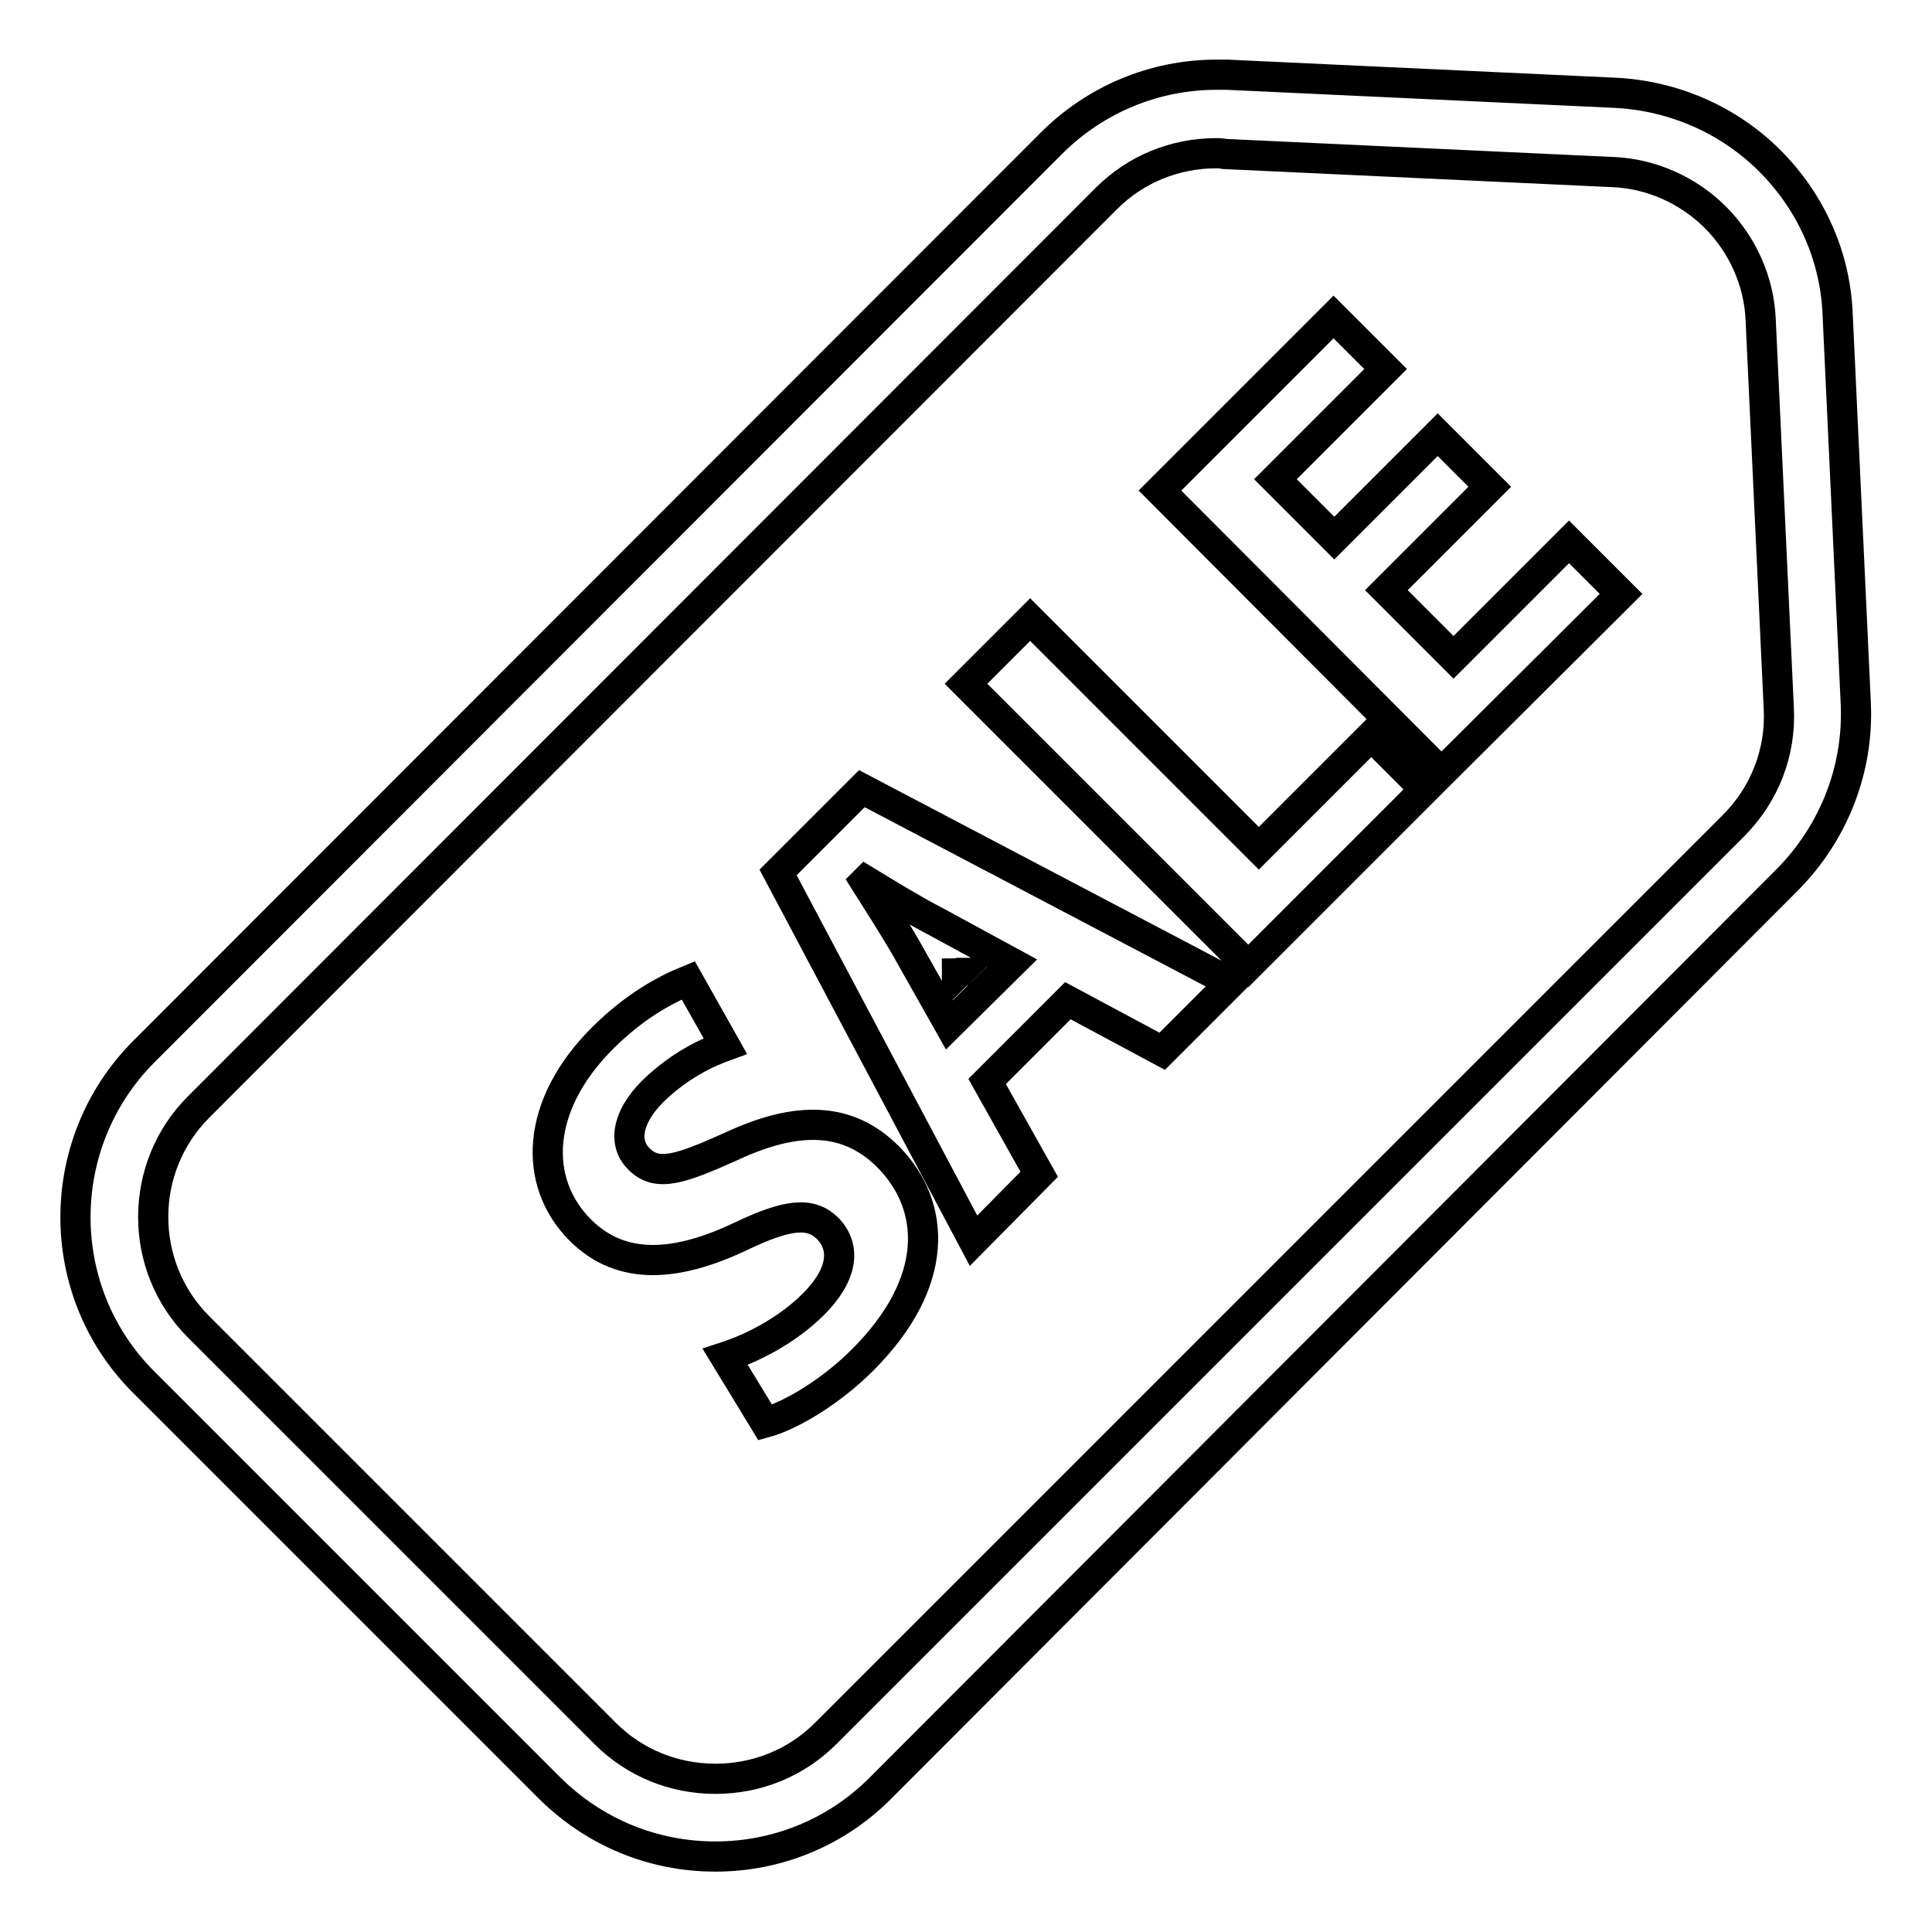
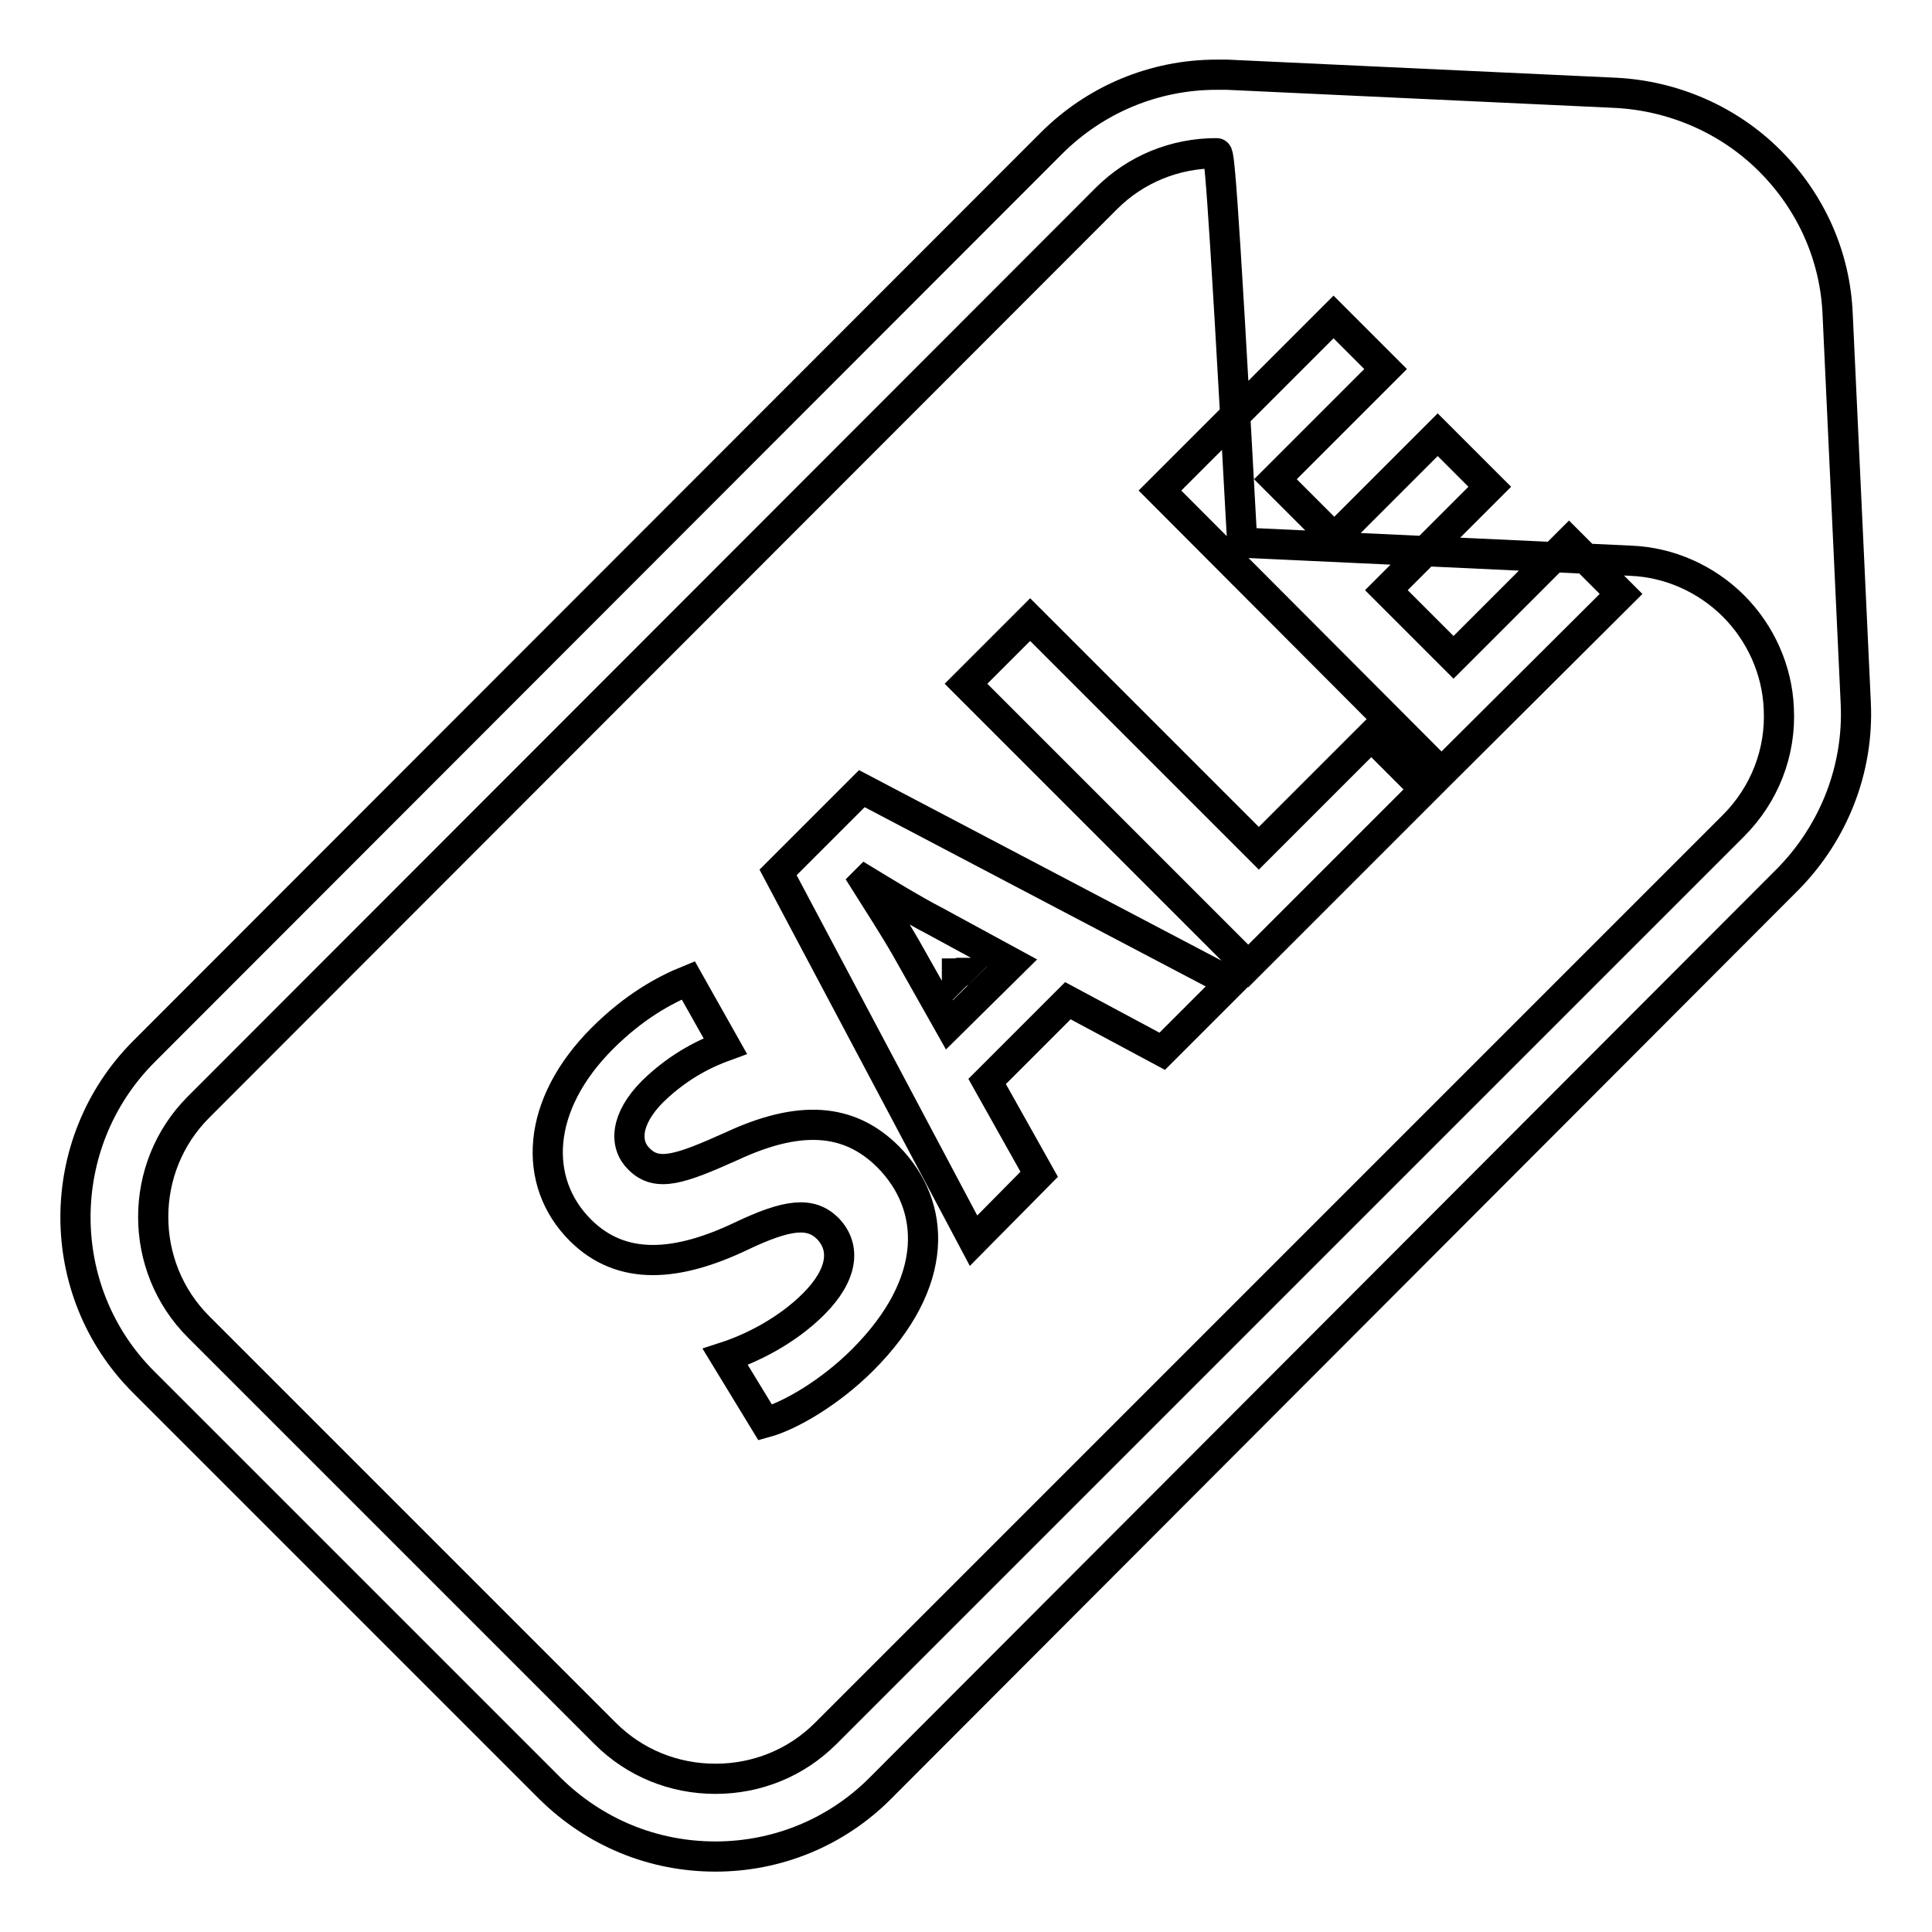
<svg xmlns="http://www.w3.org/2000/svg" version="1.1" x="0px" y="0px" viewBox="0 0 256 256" enable-background="new 0 0 256 256" xml:space="preserve">
  <g>
-     <path stroke-width="4" fill-opacity="0" stroke="#000000" d="M127.1,128.9c-0.1,0-0.2,0.1-0.3,0.2c0,0,0,0,0-0.1C126.9,129,127,129,127.1,128.9L127.1,128.9z  M126.9,129.1C127,129,127,129,126.9,129.1C127,129,127,129,126.9,129.1L126.9,129.1z M127,129c0,0,0,0.1,0,0.1 C127,129,127,129,127,129L127,129z M127,129.1C127,129,127,129,127,129.1C127,129,127,129,127,129.1L127,129.1z M127,129 C127,129,127,129,127,129C127,129,127,129,127,129L127,129z M127,129L127,129L127,129z M127,129.1C127,129,127,129,127,129.1 C127,129,127,129,127,129.1L127,129.1z M127,129.1C127,129,127,129,127,129.1C127,129,127,129,127,129.1L127,129.1L127,129.1z  M127,129L127,129L127,129L127,129L127,129z M114.3,180.2c-4.3,4.3-9.6,7.4-12.9,8.3l-5.3-8.7c3.4-1.1,8.1-3.4,11.7-7 c3.9-3.9,4.3-7.5,1.9-10c-2.3-2.3-5.4-1.9-11.5,1c-8.4,4-15.8,4.7-21.3-0.8c-6.4-6.4-5.9-16.6,2.9-25.4c4.2-4.2,8.2-6.4,11.4-7.7 l4.9,8.7c-2.2,0.8-5.9,2.4-9.6,6c-3.7,3.7-3.8,7.1-1.8,9c2.4,2.4,5.5,1.3,12.2-1.7c9-4.2,15.6-3.8,20.8,1.4 C124.1,159.8,124.6,169.9,114.3,180.2L114.3,180.2z M94.8,246c-8.3,0-16-3.2-21.9-9L19,183.1c-12-12-12-31.6,0-43.7L139.3,19 c5.8-5.8,13.6-9.1,21.9-9.1c0.5,0,0.9,0,1.4,0l51.5,2.4c7.7,0.4,15,3.6,20.4,9c5.5,5.5,8.7,12.7,9,20.4l2.4,51.5 c0.4,8.7-2.9,17.1-9,23.3L116.6,237C110.8,242.8,103,246,94.8,246z M161.2,20.3c-5.5,0-10.7,2.1-14.6,6L26.3,146.7 c-8,8-8,21.1,0,29.1l53.9,53.9c3.9,3.9,9.1,6,14.6,6s10.7-2.1,14.6-6l120.3-120.3c4.1-4.1,6.3-9.7,6-15.5l-2.4-51.5 c-0.2-5.1-2.4-10-6-13.6c-3.6-3.6-8.5-5.8-13.6-6l-51.5-2.4C161.8,20.3,161.5,20.3,161.2,20.3z M165.4,128L128,90.6l8.5-8.5 l30.3,30.3l14.9-14.9l7.1,7.1L165.4,128z M191,102.4l-37.3-37.4L176.7,42l6.9,6.9L169,63.5l7.8,7.8l13.7-13.7l6.9,6.9l-13.7,13.7 l8.9,8.9l15.3-15.3l6.9,6.9L191,102.4z M114.2,104.5l-11.1,11.1l25.9,48.8l8.7-8.8l-6.9-12.3l10.7-10.7l12.5,6.7l9.1-9.1 L114.2,104.5z M125.8,135.8l-5.7-10.1c-1.6-2.8-3.8-6.2-5.5-8.9l0.1-0.1c2.8,1.7,6.2,3.8,9.1,5.3l10.3,5.6L125.8,135.8z" />
+     <path stroke-width="4" fill-opacity="0" stroke="#000000" d="M127.1,128.9c-0.1,0-0.2,0.1-0.3,0.2c0,0,0,0,0-0.1C126.9,129,127,129,127.1,128.9L127.1,128.9z  M126.9,129.1C127,129,127,129,126.9,129.1C127,129,127,129,126.9,129.1L126.9,129.1z M127,129c0,0,0,0.1,0,0.1 C127,129,127,129,127,129L127,129z M127,129.1C127,129,127,129,127,129.1C127,129,127,129,127,129.1L127,129.1z M127,129 C127,129,127,129,127,129C127,129,127,129,127,129L127,129z M127,129L127,129L127,129z M127,129.1C127,129,127,129,127,129.1 C127,129,127,129,127,129.1L127,129.1z M127,129.1C127,129,127,129,127,129.1C127,129,127,129,127,129.1L127,129.1L127,129.1z  M127,129L127,129L127,129L127,129L127,129z M114.3,180.2c-4.3,4.3-9.6,7.4-12.9,8.3l-5.3-8.7c3.4-1.1,8.1-3.4,11.7-7 c3.9-3.9,4.3-7.5,1.9-10c-2.3-2.3-5.4-1.9-11.5,1c-8.4,4-15.8,4.7-21.3-0.8c-6.4-6.4-5.9-16.6,2.9-25.4c4.2-4.2,8.2-6.4,11.4-7.7 l4.9,8.7c-2.2,0.8-5.9,2.4-9.6,6c-3.7,3.7-3.8,7.1-1.8,9c2.4,2.4,5.5,1.3,12.2-1.7c9-4.2,15.6-3.8,20.8,1.4 C124.1,159.8,124.6,169.9,114.3,180.2L114.3,180.2z M94.8,246c-8.3,0-16-3.2-21.9-9L19,183.1c-12-12-12-31.6,0-43.7L139.3,19 c5.8-5.8,13.6-9.1,21.9-9.1c0.5,0,0.9,0,1.4,0l51.5,2.4c7.7,0.4,15,3.6,20.4,9c5.5,5.5,8.7,12.7,9,20.4l2.4,51.5 c0.4,8.7-2.9,17.1-9,23.3L116.6,237C110.8,242.8,103,246,94.8,246z M161.2,20.3c-5.5,0-10.7,2.1-14.6,6L26.3,146.7 c-8,8-8,21.1,0,29.1l53.9,53.9c3.9,3.9,9.1,6,14.6,6s10.7-2.1,14.6-6l120.3-120.3c4.1-4.1,6.3-9.7,6-15.5c-0.2-5.1-2.4-10-6-13.6c-3.6-3.6-8.5-5.8-13.6-6l-51.5-2.4C161.8,20.3,161.5,20.3,161.2,20.3z M165.4,128L128,90.6l8.5-8.5 l30.3,30.3l14.9-14.9l7.1,7.1L165.4,128z M191,102.4l-37.3-37.4L176.7,42l6.9,6.9L169,63.5l7.8,7.8l13.7-13.7l6.9,6.9l-13.7,13.7 l8.9,8.9l15.3-15.3l6.9,6.9L191,102.4z M114.2,104.5l-11.1,11.1l25.9,48.8l8.7-8.8l-6.9-12.3l10.7-10.7l12.5,6.7l9.1-9.1 L114.2,104.5z M125.8,135.8l-5.7-10.1c-1.6-2.8-3.8-6.2-5.5-8.9l0.1-0.1c2.8,1.7,6.2,3.8,9.1,5.3l10.3,5.6L125.8,135.8z" />
  </g>
</svg>